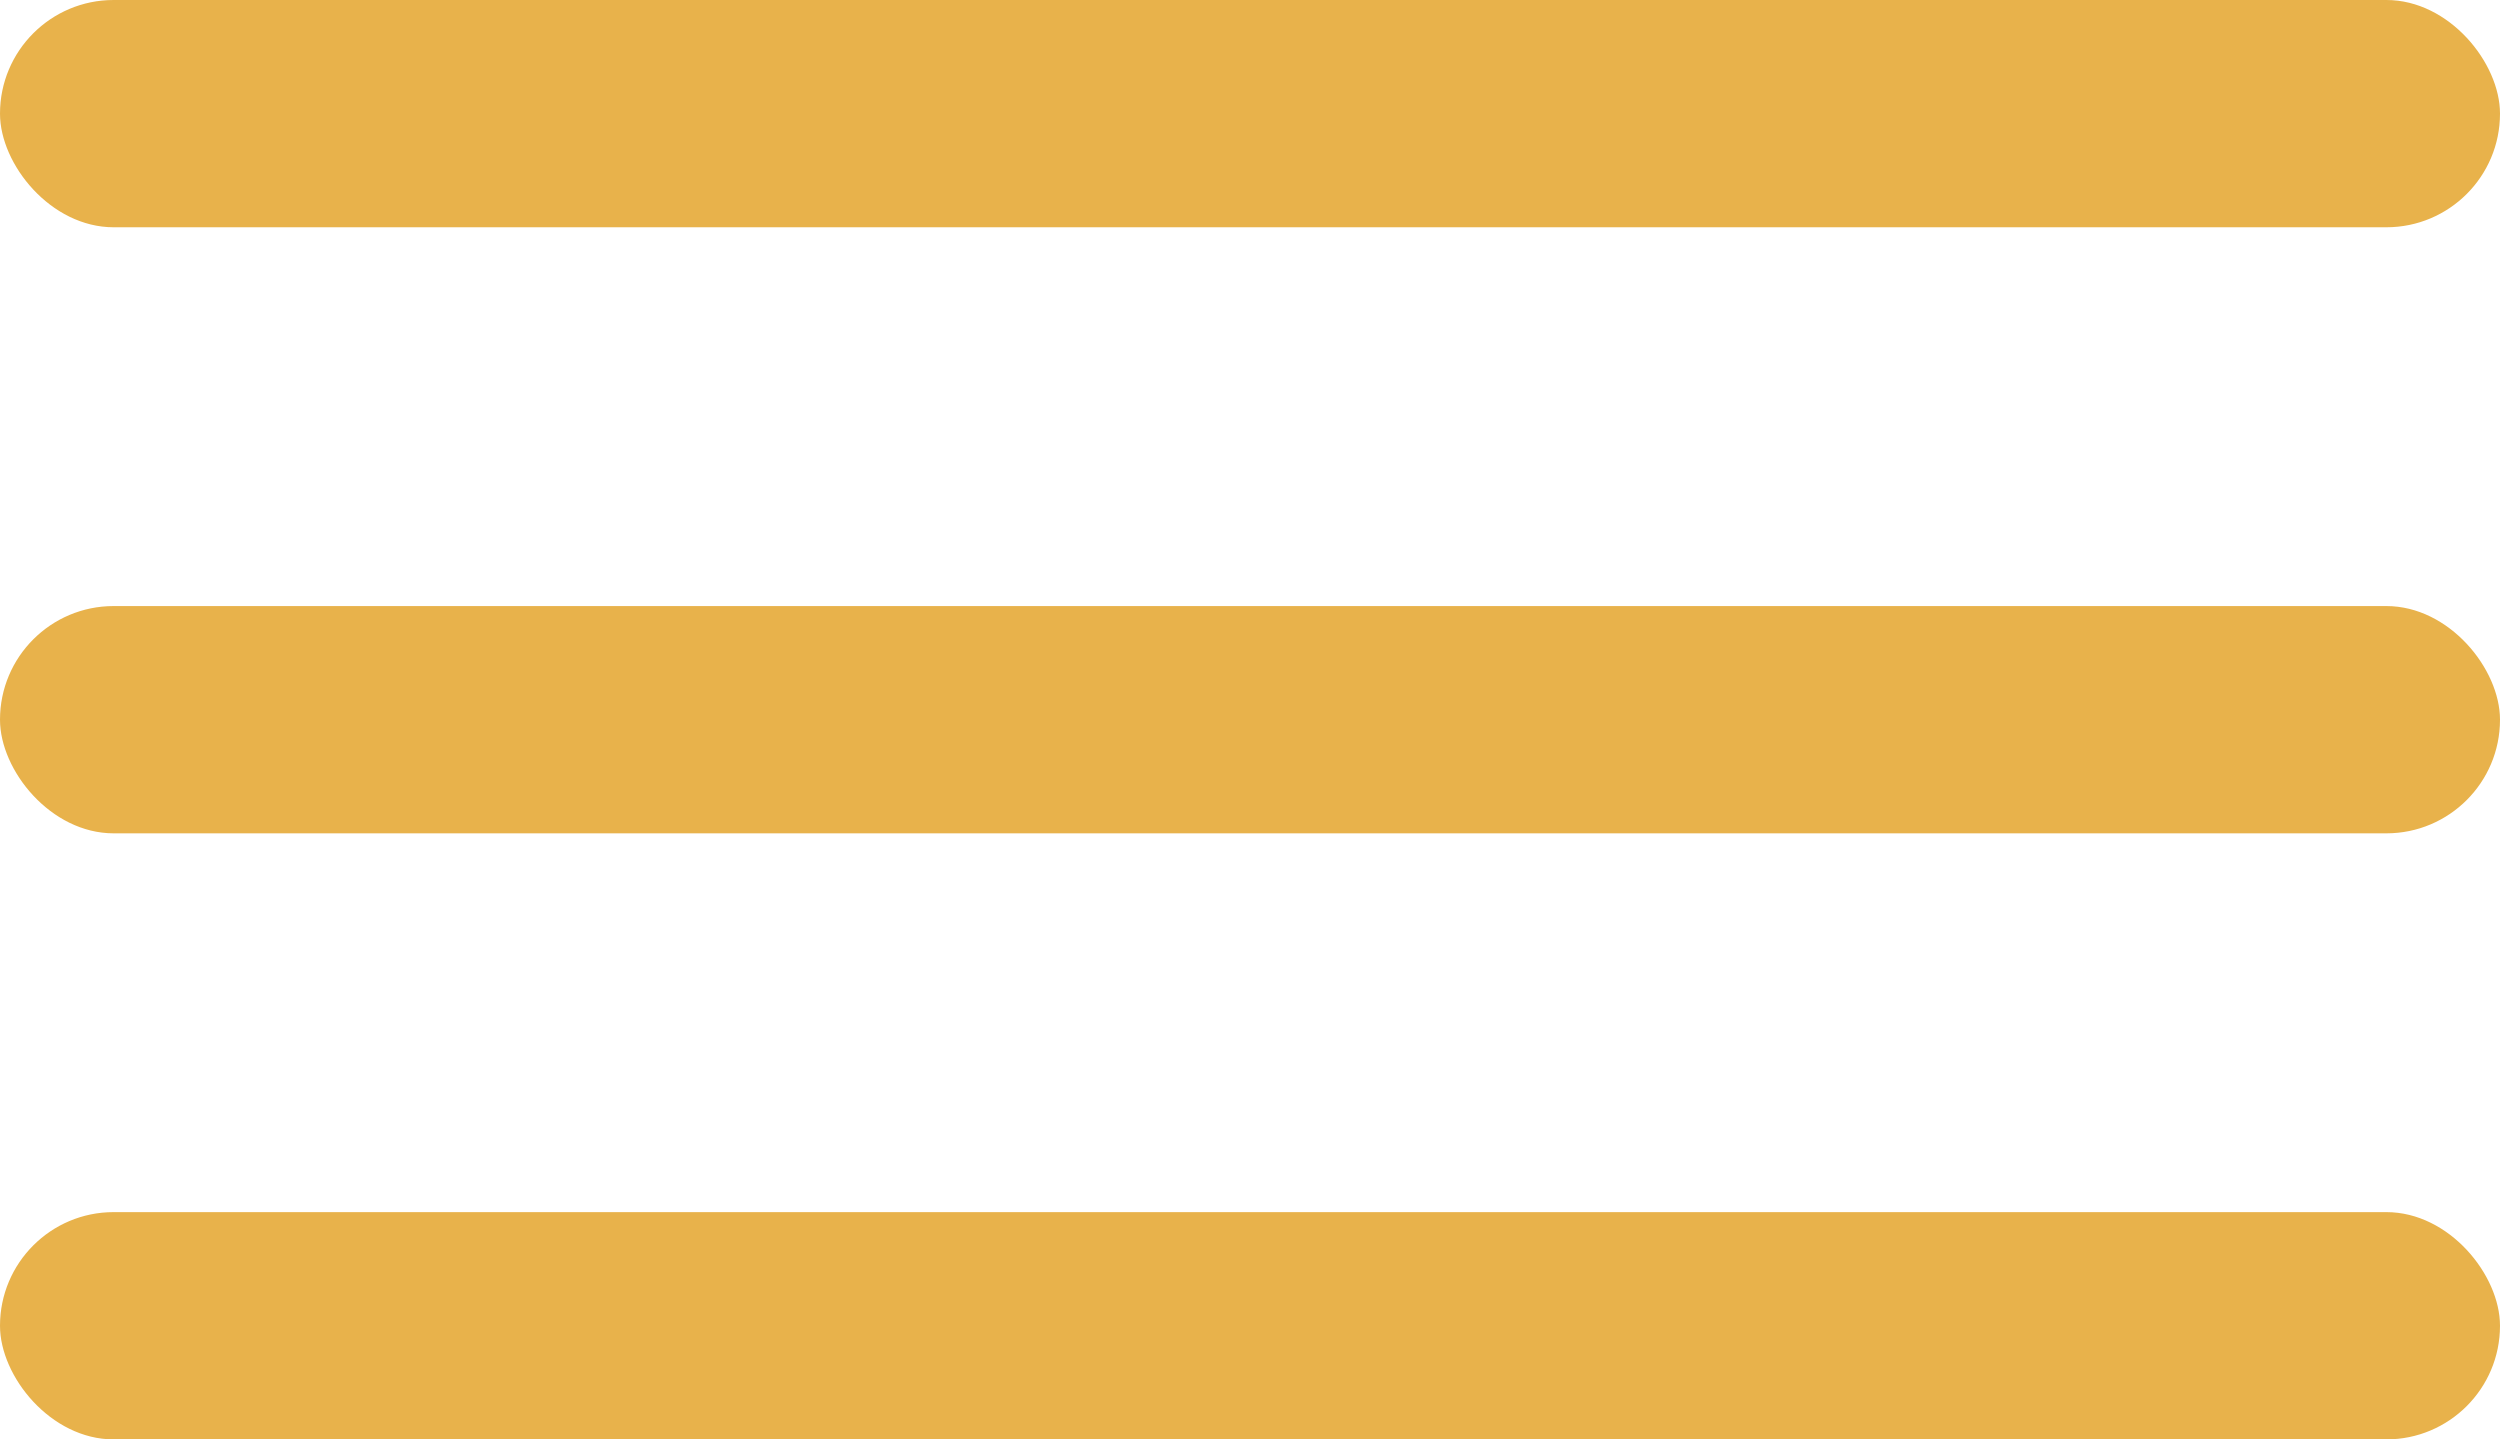
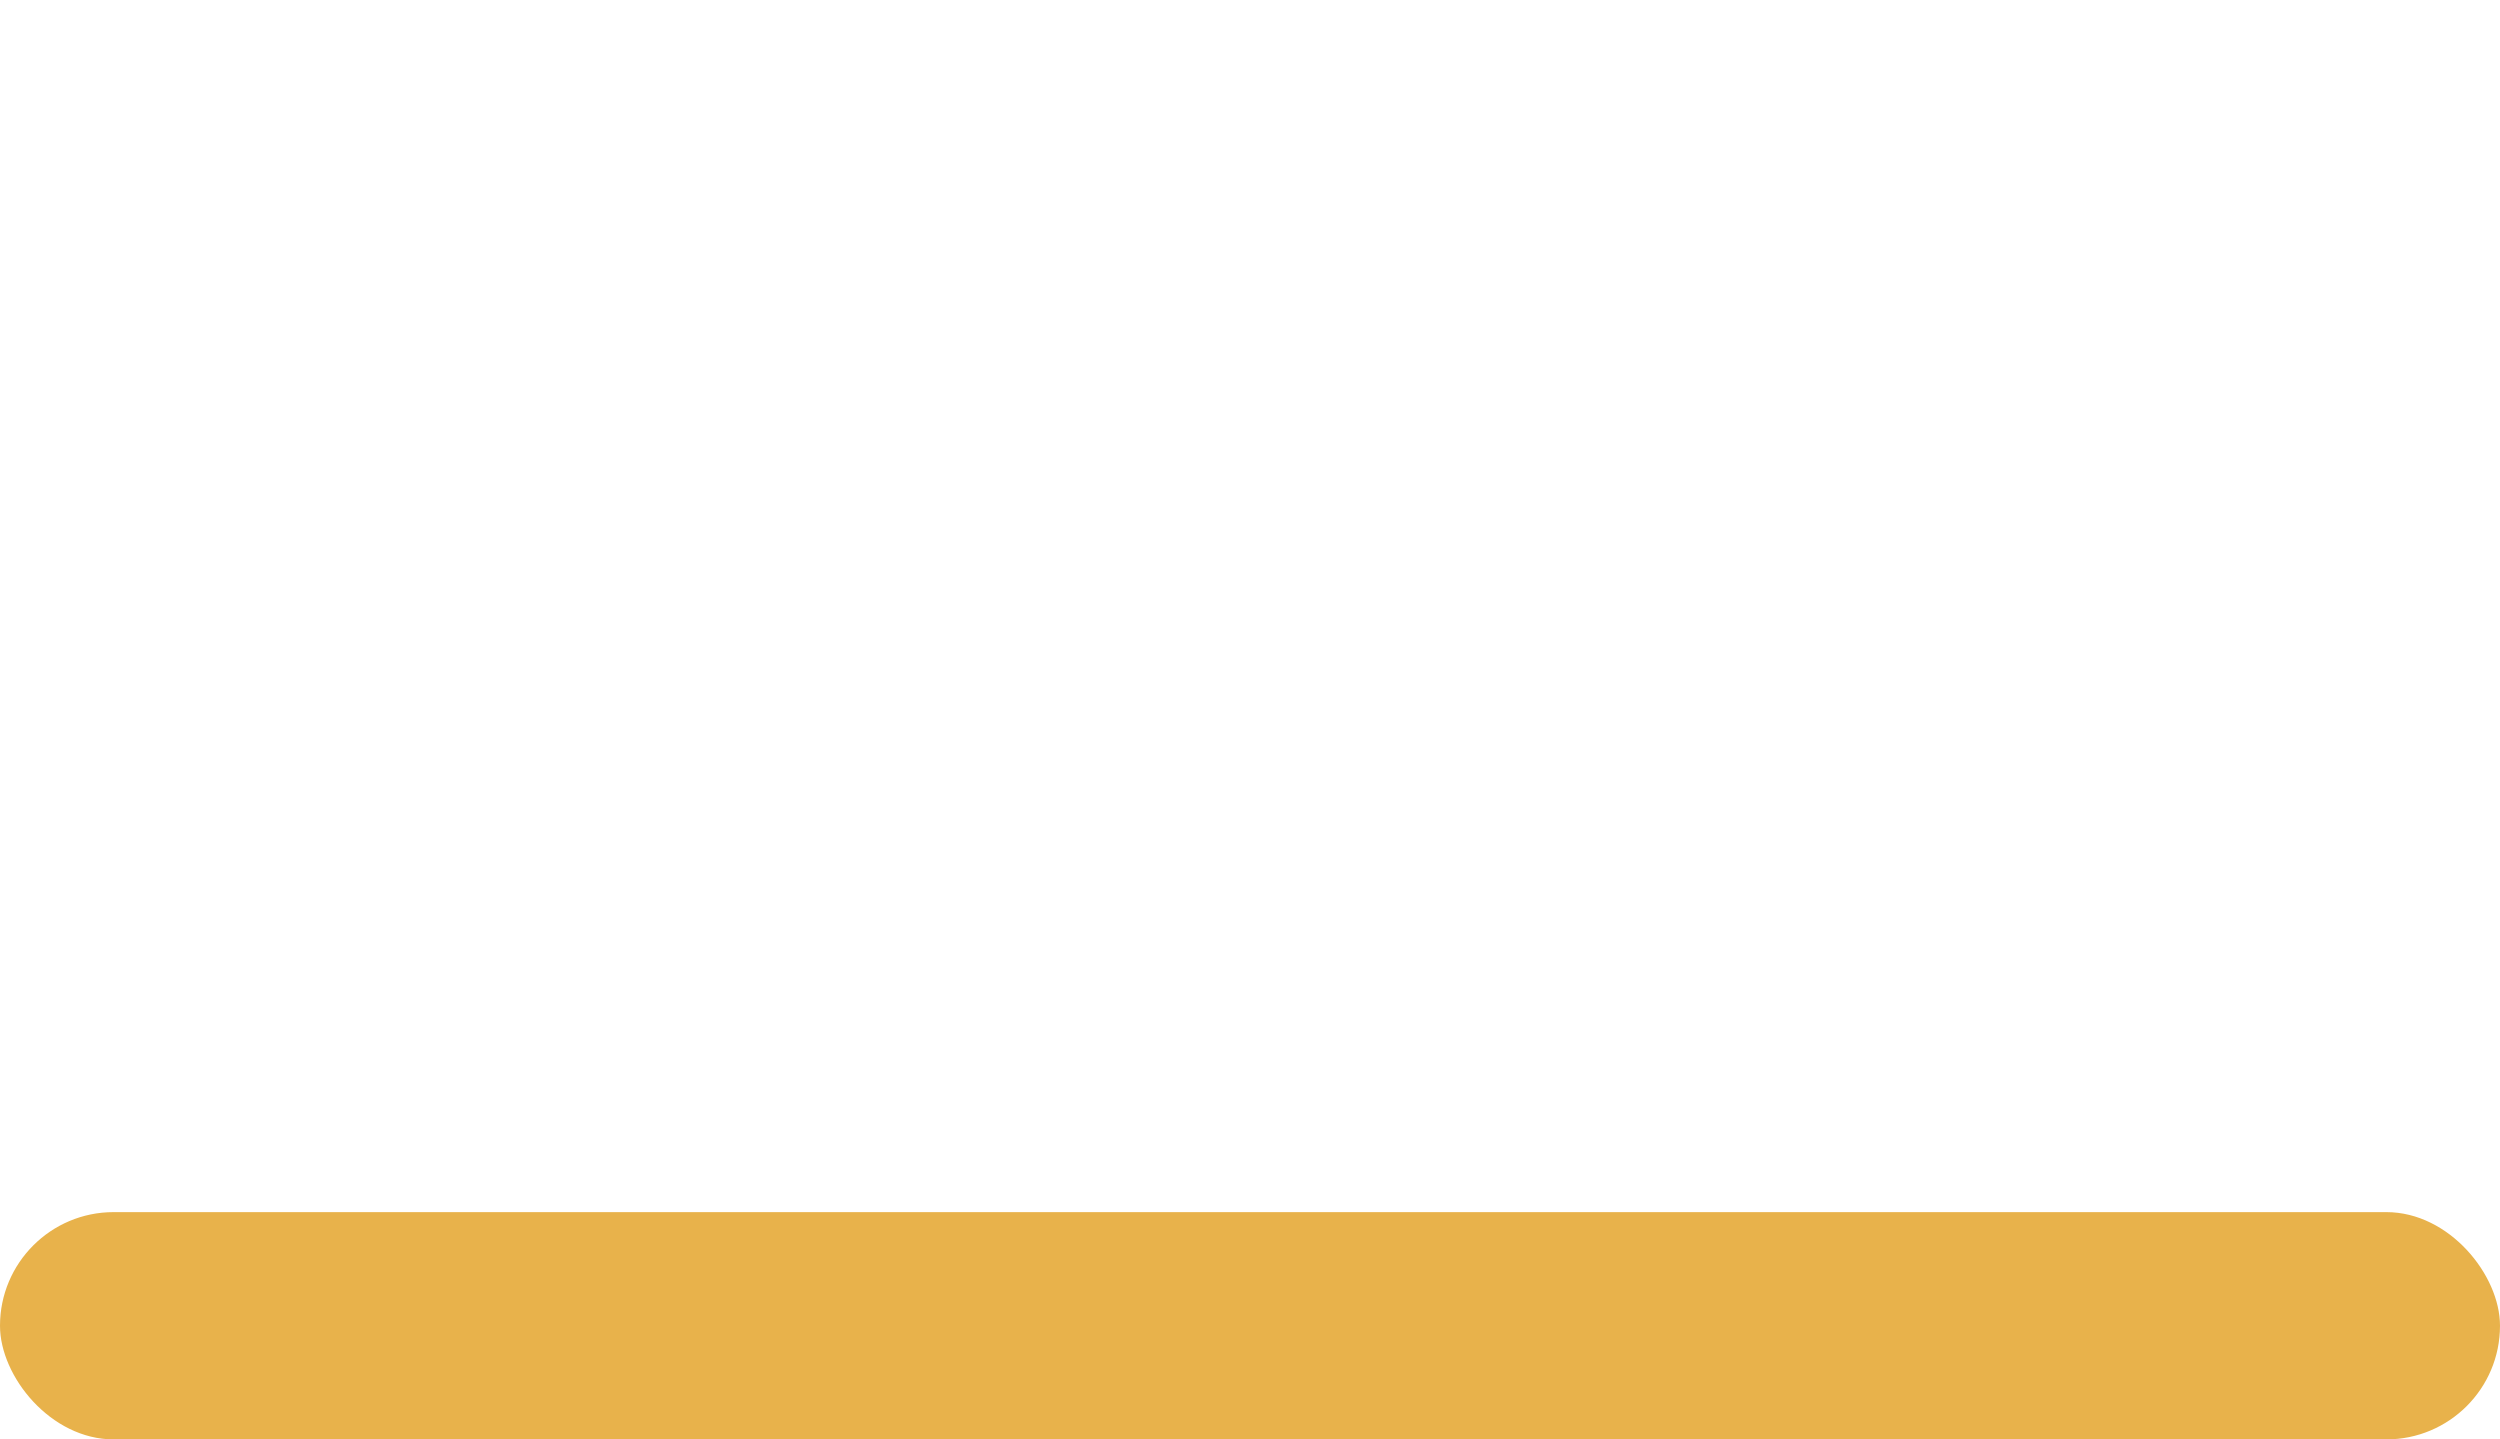
<svg xmlns="http://www.w3.org/2000/svg" width="33" height="19" viewBox="0 0 33 19" fill="none">
-   <rect width="33" height="3" rx="1.5" fill="#E8B24B" />
-   <rect y="8" width="33" height="3" rx="1.5" fill="#E8B24B" />
  <rect y="16" width="33" height="3" rx="1.5" fill="#E8B24B" />
</svg>